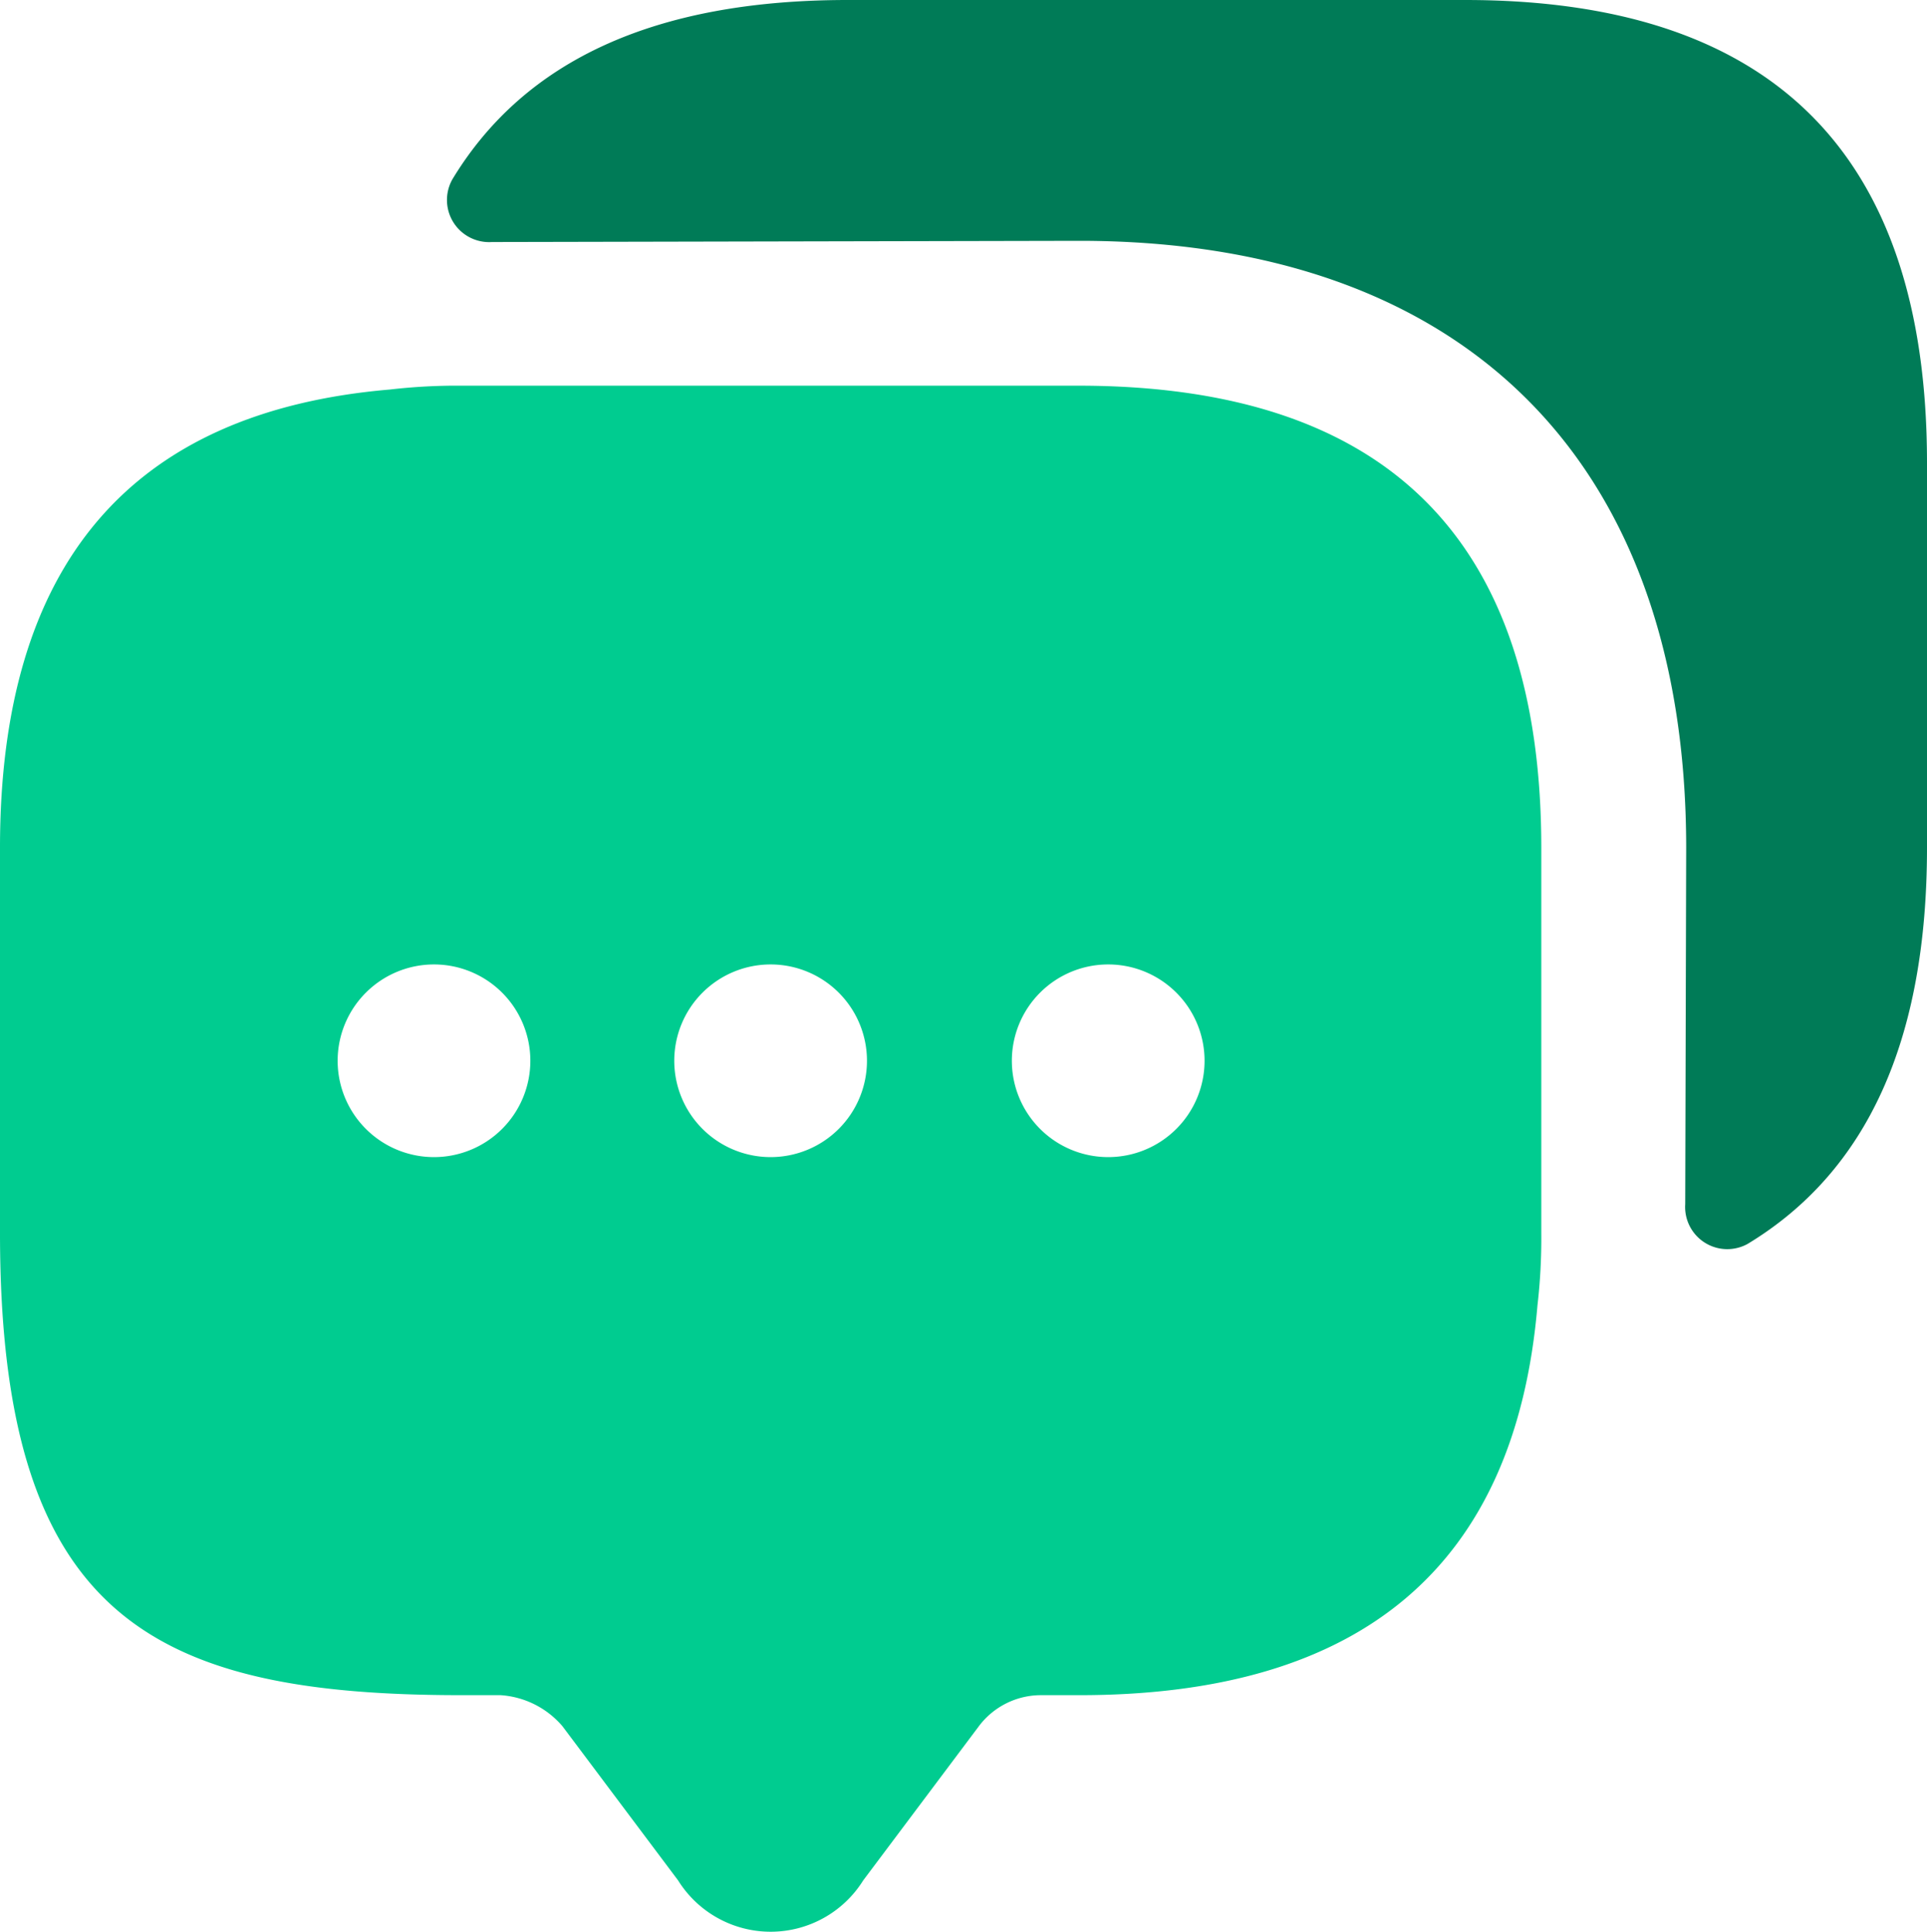
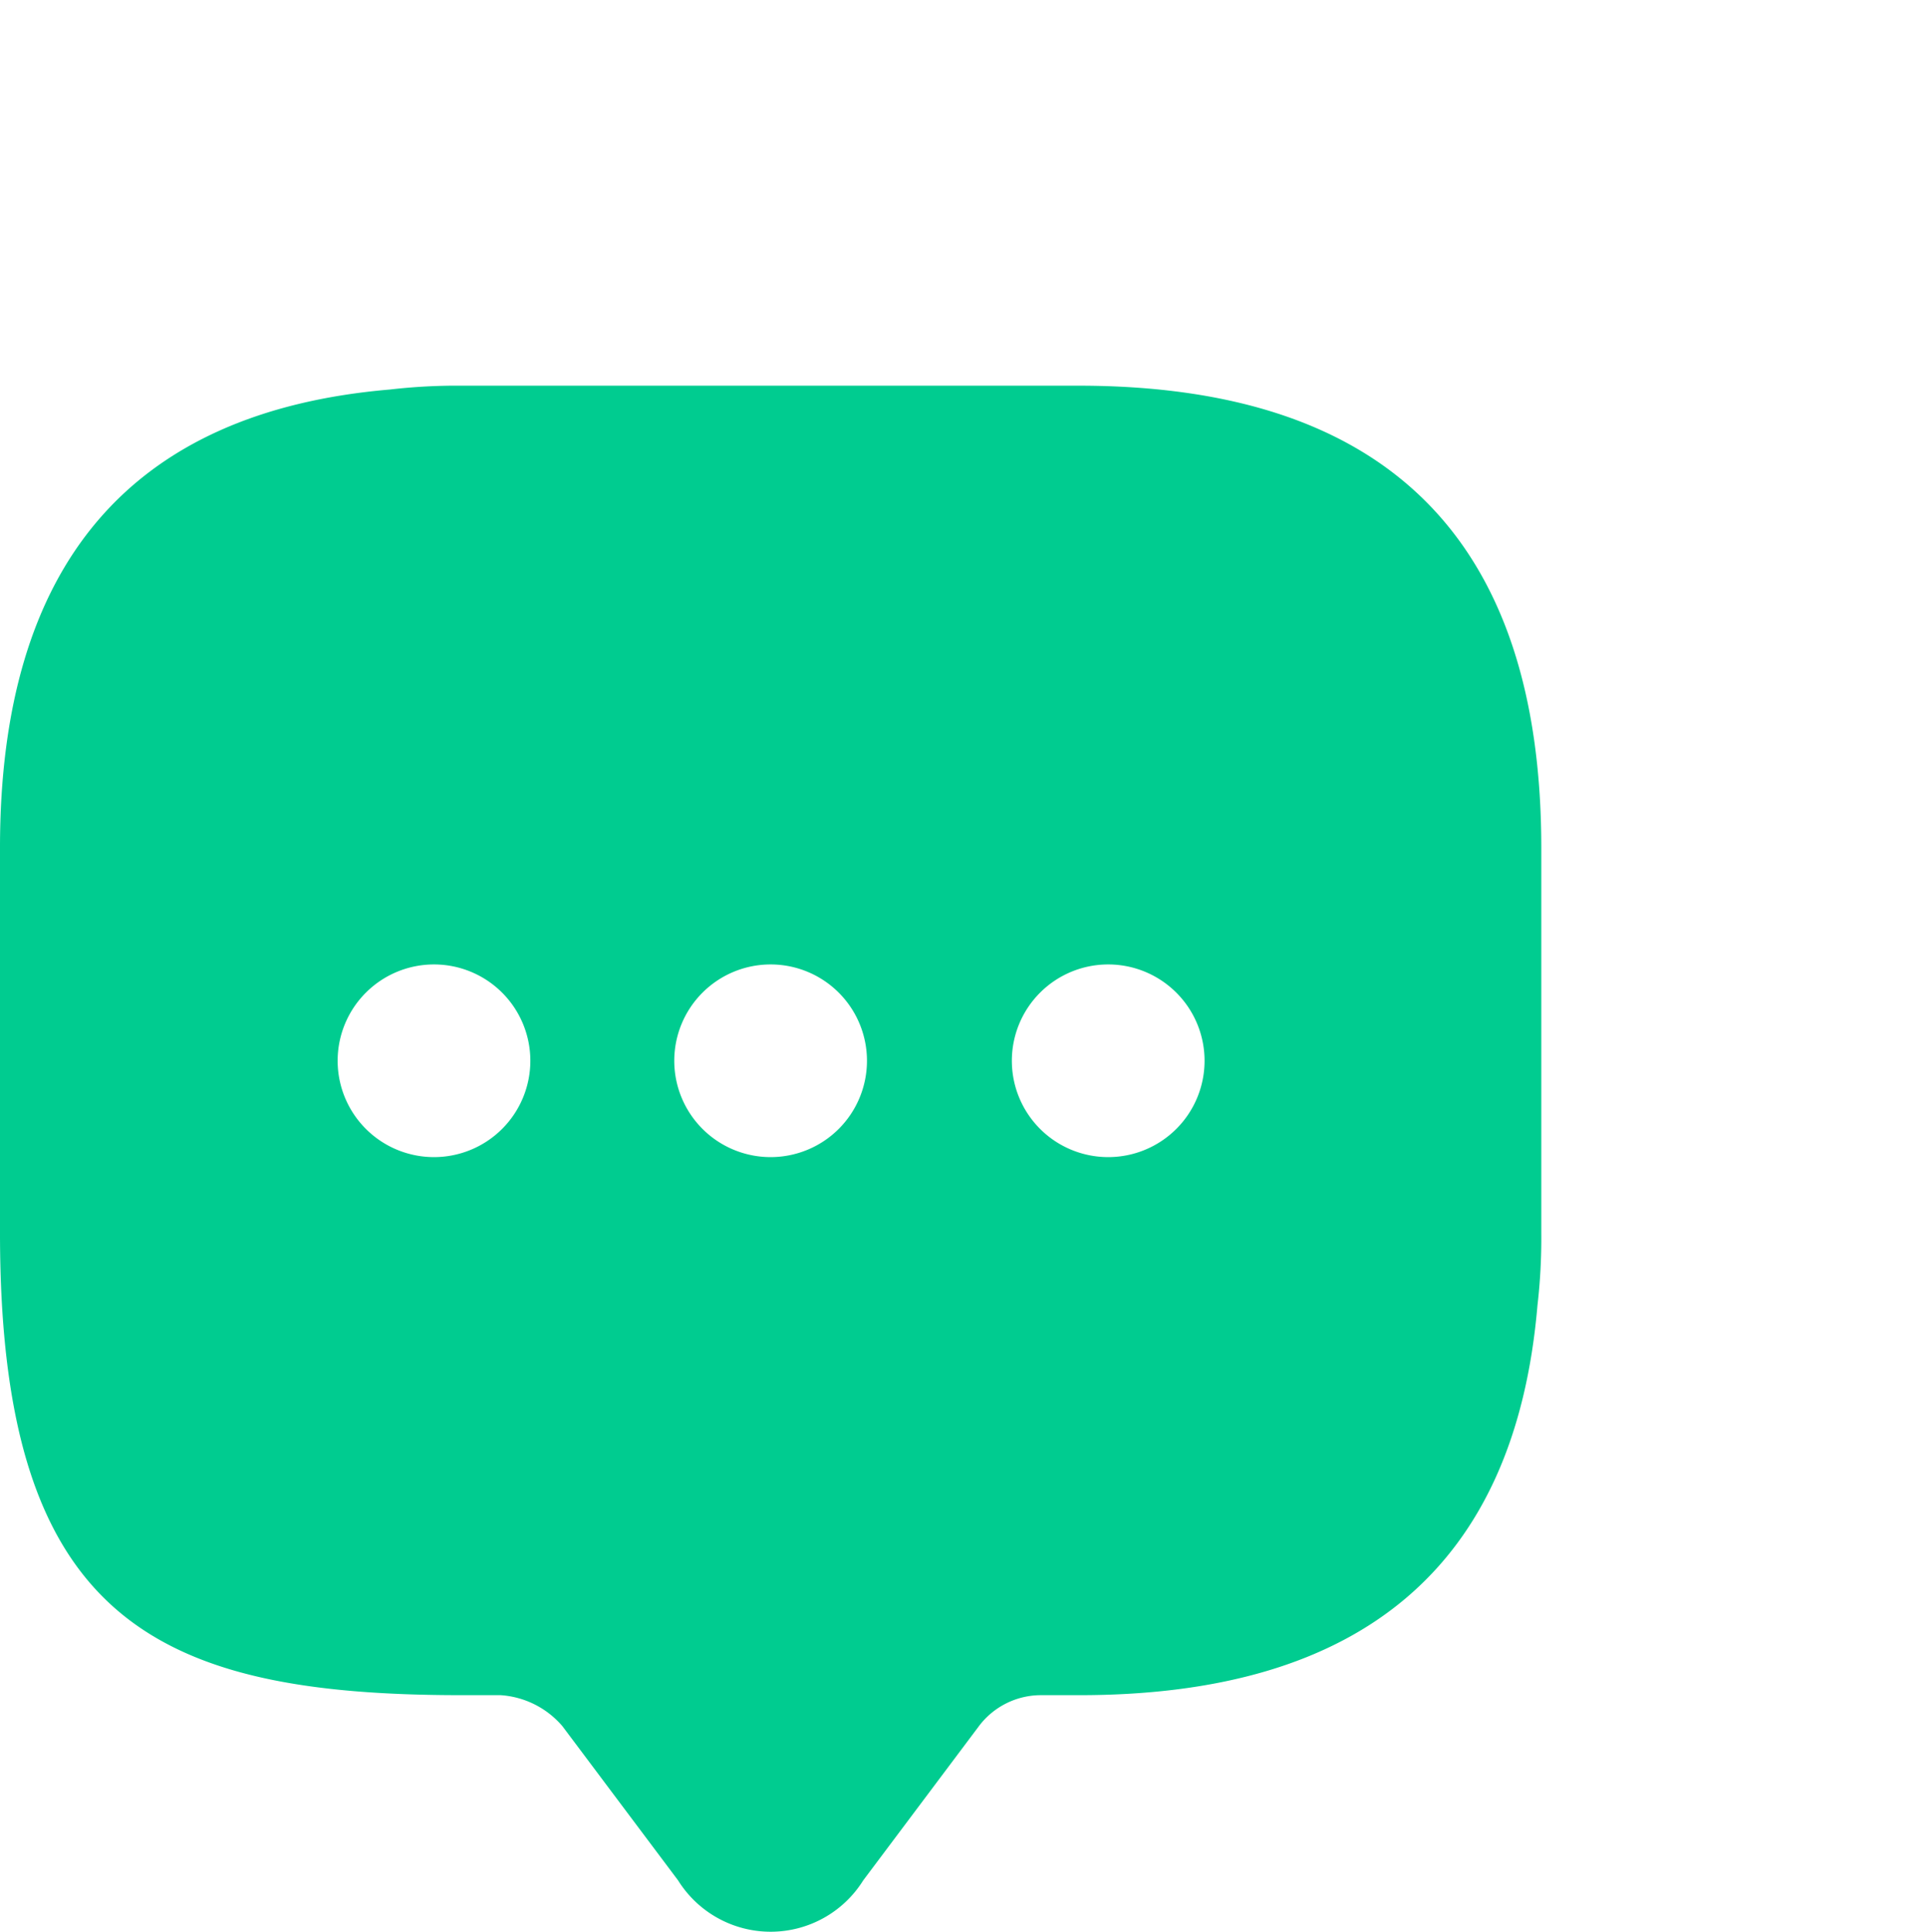
<svg xmlns="http://www.w3.org/2000/svg" width="32" height="32.084" viewBox="0 0 32 32.084">
  <g id="iconCollaboration" transform="translate(-2 -2)">
    <path id="Path_19092" data-name="Path 19092" d="M19.922,6H9.672a9.714,9.714,0,0,0-1.2.064C4.162,6.432,2,8.979,2,13.672v6.406c0,6.406,2.563,7.672,7.672,7.672h.641a1.479,1.479,0,0,1,1.025.513l1.922,2.563a1.812,1.812,0,0,0,3.075,0l1.922-2.563a1.29,1.29,0,0,1,1.025-.513h.641c4.693,0,7.239-2.146,7.608-6.47a9.714,9.714,0,0,0,.064-1.2V13.672Q27.593,6.008,19.922,6ZM9.207,18.813a1.6,1.6,0,1,1,1.6-1.6A1.6,1.6,0,0,1,9.207,18.813Zm5.59,0a1.6,1.6,0,1,1,1.6-1.6A1.6,1.6,0,0,1,14.8,18.813Zm5.606,0a1.6,1.6,0,1,1,1.6-1.6A1.6,1.6,0,0,1,20.4,18.813Z" transform="translate(0 2.406)" fill="#00cc90" />
-     <path id="Path_19093" data-name="Path 19093" d="M31.215,9.672v6.406c0,3.2-.993,5.381-2.979,6.583A.7.7,0,0,1,27.2,22l.016-5.926C27.211,9.672,23.544,6,17.137,6L7.384,6.02a.7.7,0,0,1-.657-1.041C7.928,2.993,10.106,2,13.294,2h10.25Q31.207,2,31.215,9.672Z" transform="translate(2.785 0)" fill="#007b57" />
  </g>
</svg>